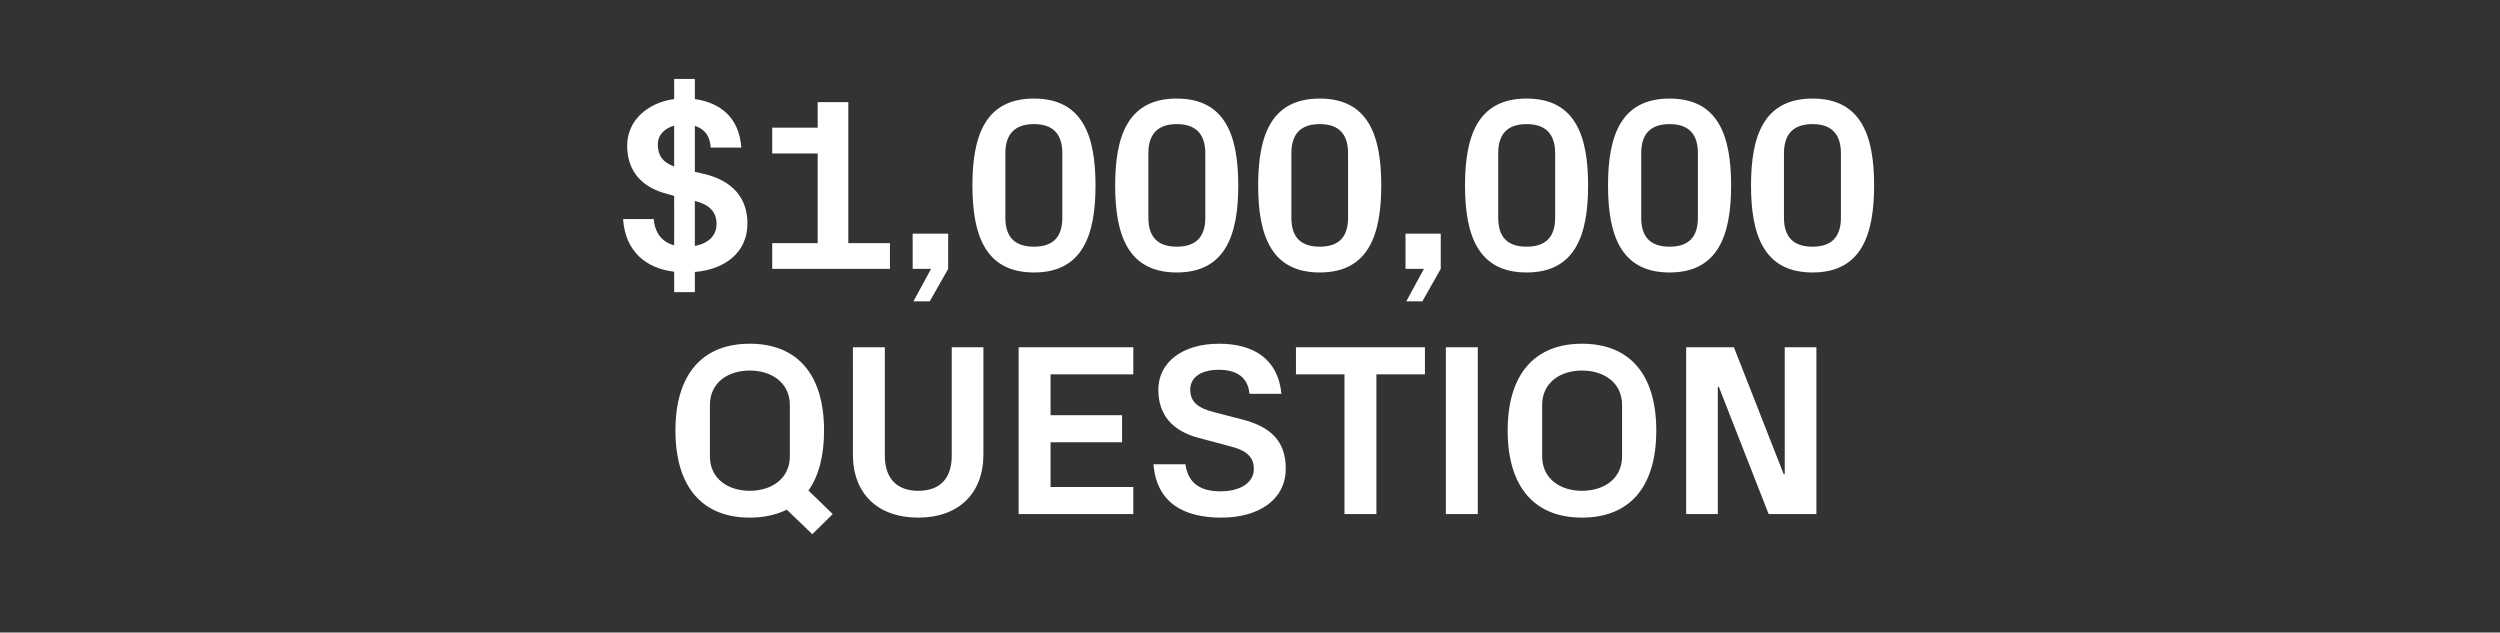
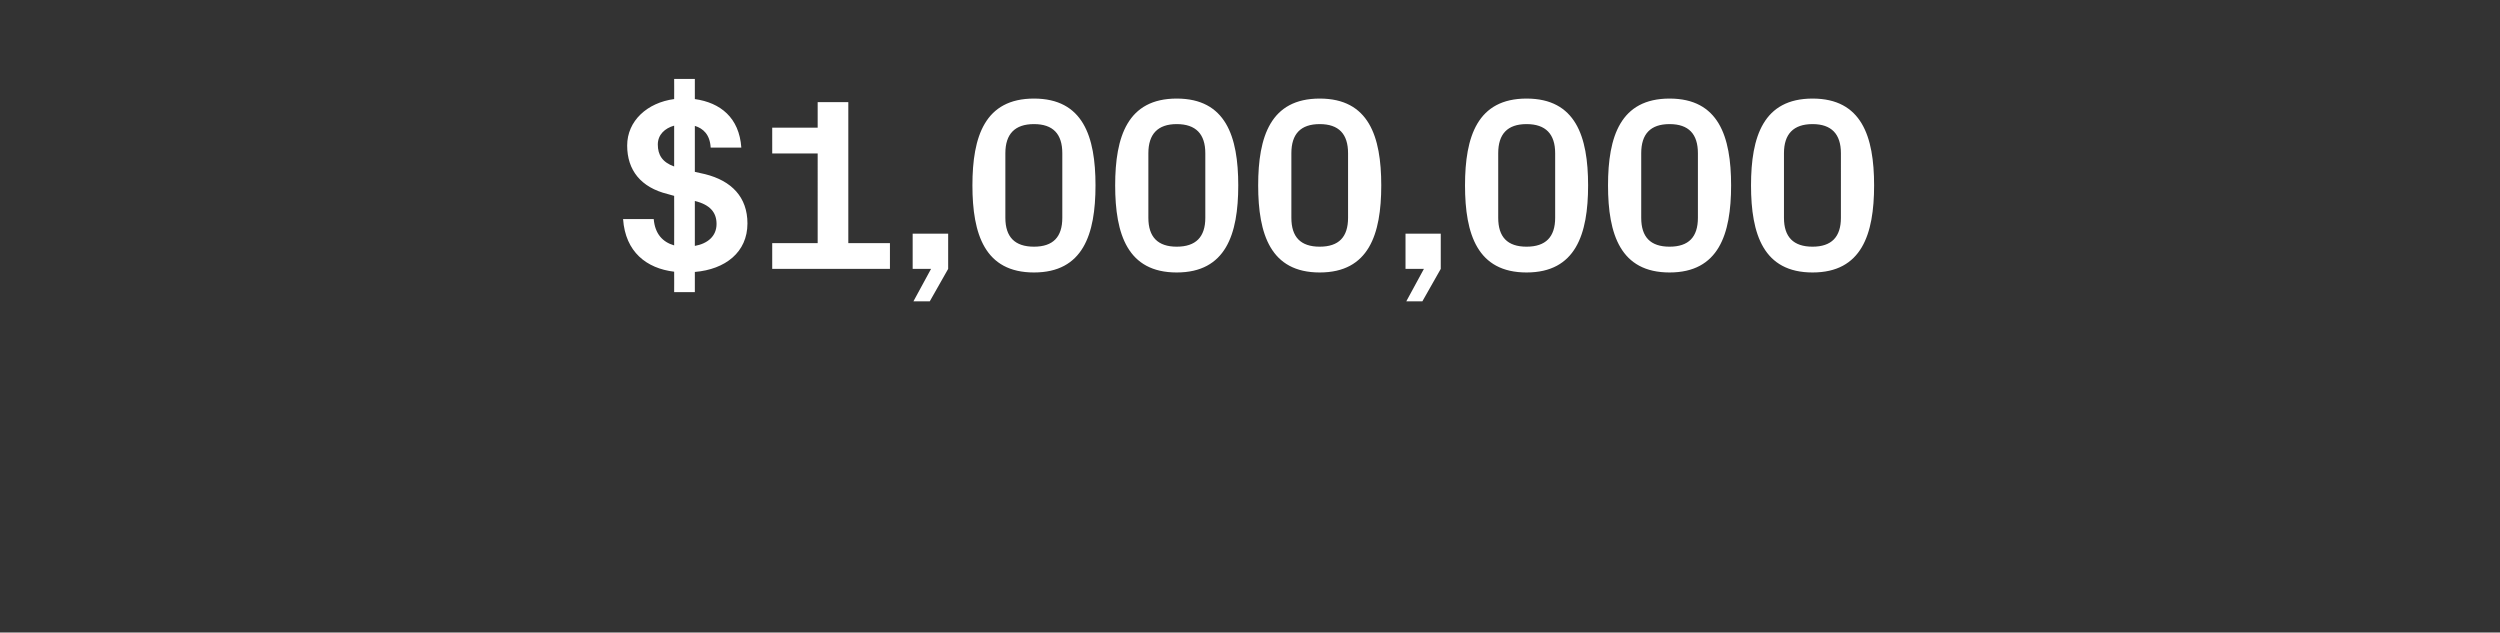
<svg xmlns="http://www.w3.org/2000/svg" version="1.1" width="979px" height="247.7px" viewBox="0 -28 979 247.7" style="top:-28px">
  <rect x="0" y="-28" width="979" height="247.7" fill="#333333" stroke="none" />
  <desc>qst-txt-1</desc>
  <defs />
  <g id="Polygon21324">
-     <path d="m309.3 150.7v-20.1c0-8.7-7.1-13.5-15.7-13.5c-8.6 0-15.6 4.8-15.6 13.5v20.1c0 8.7 7 13.5 15.6 13.5c8.6 0 15.7-4.8 15.7-13.5zm16.8 22.6l-8 7.9s-9.99-9.65-10-9.6c-4.1 2-8.9 3.1-14.5 3.1c-18.4 0-29.1-11.8-29.1-34.1c0-22.2 10.7-34 29.1-34c18.4 0 29.1 11.8 29.1 34c0 10-2.1 17.8-6.1 23.5l9.5 9.2zm46.6-65.3h12.4v42c0 15.2-9.7 24.7-25.5 24.7c-15.9 0-25.6-9.4-25.6-24.7c.02.05 0-42 0-42h12.5v42.5c0 8.5 4.4 13.7 13.1 13.7c8.7 0 13.1-5.1 13.1-13.7V108zm26.2 0h44.9v10.6h-32.4v16h28v10.6h-28v17.5h32.4v10.6h-44.9V108zm67.2 16.5c0 5 3.1 7.3 9.3 8.9l11.2 2.9c11.1 2.9 16.9 8.5 16.9 19.2c0 12-10.3 19.2-25.3 19.2c-14.5 0-25.3-5.7-26.5-20.9h12.5c1.1 7.7 6.1 10.6 13.8 10.6c7.3 0 13-3.1 13-8.8c0-4.6-2.9-7.2-8.8-8.7l-12.7-3.4c-10.7-2.8-15.9-9.3-15.9-18.9c0-10.6 9.3-18 23.8-18c13.5 0 23.1 6 24.4 19.6h-12.5c-.7-7.3-6.1-9.4-12-9.4c-7 0-11.2 3-11.2 7.7zm41.4-16.5H558v10.6h-19v54.7h-12.5v-54.7h-19V108zm58.7 0h12.5v65.3h-12.5V108zm53.3 66.7c-18.4 0-29.1-11.8-29.1-34.1c0-22.2 10.7-34 29.1-34c18.5 0 29.1 11.8 29.1 34c0 22.3-10.6 34.1-29.1 34.1zm15.7-24v-20.1c0-8.7-7-13.5-15.7-13.5c-8.6 0-15.6 4.8-15.6 13.5v20.1c0 8.7 7 13.5 15.6 13.5c8.7 0 15.7-4.8 15.7-13.5zm63.7 7V108h12.4v65.3h-18.7l-19.5-49.8h-.4v49.8h-12.4V108H679l19.5 49.7h.4z" stroke="none" fill="#fff" />
-   </g>
+     </g>
  <g id="Polygon21323">
    <path d="m264 78.4c-10.8-1.3-19.1-7.7-20-20.6h12c.5 5.8 3.5 9 8 10.3c.04-.04 0-19.4 0-19.4c0 0-2.55-.7-2.5-.7c-10.6-2.6-15.9-9.4-15.9-19c0-9.7 7.9-16.8 18.4-18.2c.04.05 0-7.9 0-7.9h8.1v7.9c10 1.4 17.4 7.3 18.2 19h-12c-.3-5.1-2.9-7.5-6.2-8.5v18s4.04.92 4 .9c10.4 2.6 16.6 9 16.6 19.3c0 11.3-8.7 18-20.6 19v7.9H264s.04-7.97 0-8zm8.1-27.7v17.6c5-.9 8.5-3.8 8.5-8.6c0-4.4-2.4-7.5-8.5-9zM264 37.2v-16c-3.6 1-6.4 3.5-6.4 7.4c0 4 1.7 6.9 6.4 8.6zm38.4 30h17.8V32.1h-17.8V22h17.8v-10h12v55.2h16.3v10.1h-46.1V67.2zm55 10.1V63.5h13.9v13.8L364.1 90h-6.4l6.9-12.7h-7.2zm47.5 1.4c-19.2 0-24.1-14.9-24.1-34.1c0-19.2 4.9-34 24.1-34c19.2 0 24.1 14.8 24.1 34c0 19.2-4.9 34.1-24.1 34.1zM416 57.3V32c0-7.5-3.6-11.4-11.1-11.4c-7.5 0-11.2 3.9-11.2 11.4v25.3c0 7.5 3.7 11.3 11.2 11.3c7.5 0 11.1-3.8 11.1-11.3zm44.8 21.4c-19.2 0-24.1-14.9-24.1-34.1c0-19.2 4.9-34 24.1-34c19.2 0 24.1 14.8 24.1 34c0 19.2-4.9 34.1-24.1 34.1zM472 57.3V32c0-7.5-3.7-11.4-11.2-11.4c-7.4 0-11.1 3.9-11.1 11.4v25.3c0 7.5 3.7 11.3 11.1 11.3c7.5 0 11.2-3.8 11.2-11.3zm44.8 21.4c-19.2 0-24.1-14.9-24.1-34.1c0-19.2 4.9-34 24.1-34c19.2 0 24.1 14.8 24.1 34c0 19.2-4.9 34.1-24.1 34.1zm11.1-21.4V32c0-7.5-3.6-11.4-11.1-11.4c-7.5 0-11.1 3.9-11.1 11.4v25.3c0 7.5 3.6 11.3 11.1 11.3c7.5 0 11.1-3.8 11.1-11.3zm22.5 20V63.5h13.8v13.8L557 90h-6.3l6.9-12.7h-7.2zm47.4 1.4c-19.2 0-24.1-14.9-24.1-34.1c0-19.2 4.9-34 24.1-34c19.2 0 24.1 14.8 24.1 34c0 19.2-4.9 34.1-24.1 34.1zM609 57.3V32c0-7.5-3.7-11.4-11.2-11.4c-7.5 0-11.1 3.9-11.1 11.4v25.3c0 7.5 3.6 11.3 11.1 11.3c7.5 0 11.2-3.8 11.2-11.3zm44.8 21.4c-19.2 0-24.1-14.9-24.1-34.1c0-19.2 4.9-34 24.1-34c19.2 0 24.1 14.8 24.1 34c0 19.2-4.9 34.1-24.1 34.1zm11.1-21.4V32c0-7.5-3.6-11.4-11.1-11.4c-7.5 0-11.1 3.9-11.1 11.4v25.3c0 7.5 3.6 11.3 11.1 11.3c7.5 0 11.1-3.8 11.1-11.3zm44.9 21.4c-19.2 0-24.1-14.9-24.1-34.1c0-19.2 4.9-34 24.1-34c19.2 0 24.1 14.8 24.1 34c0 19.2-4.9 34.1-24.1 34.1zm11.1-21.4V32c0-7.5-3.7-11.4-11.1-11.4c-7.5 0-11.2 3.9-11.2 11.4v25.3c0 7.5 3.7 11.3 11.2 11.3c7.4 0 11.1-3.8 11.1-11.3z" stroke="none" fill="#fff" />
  </g>
</svg>